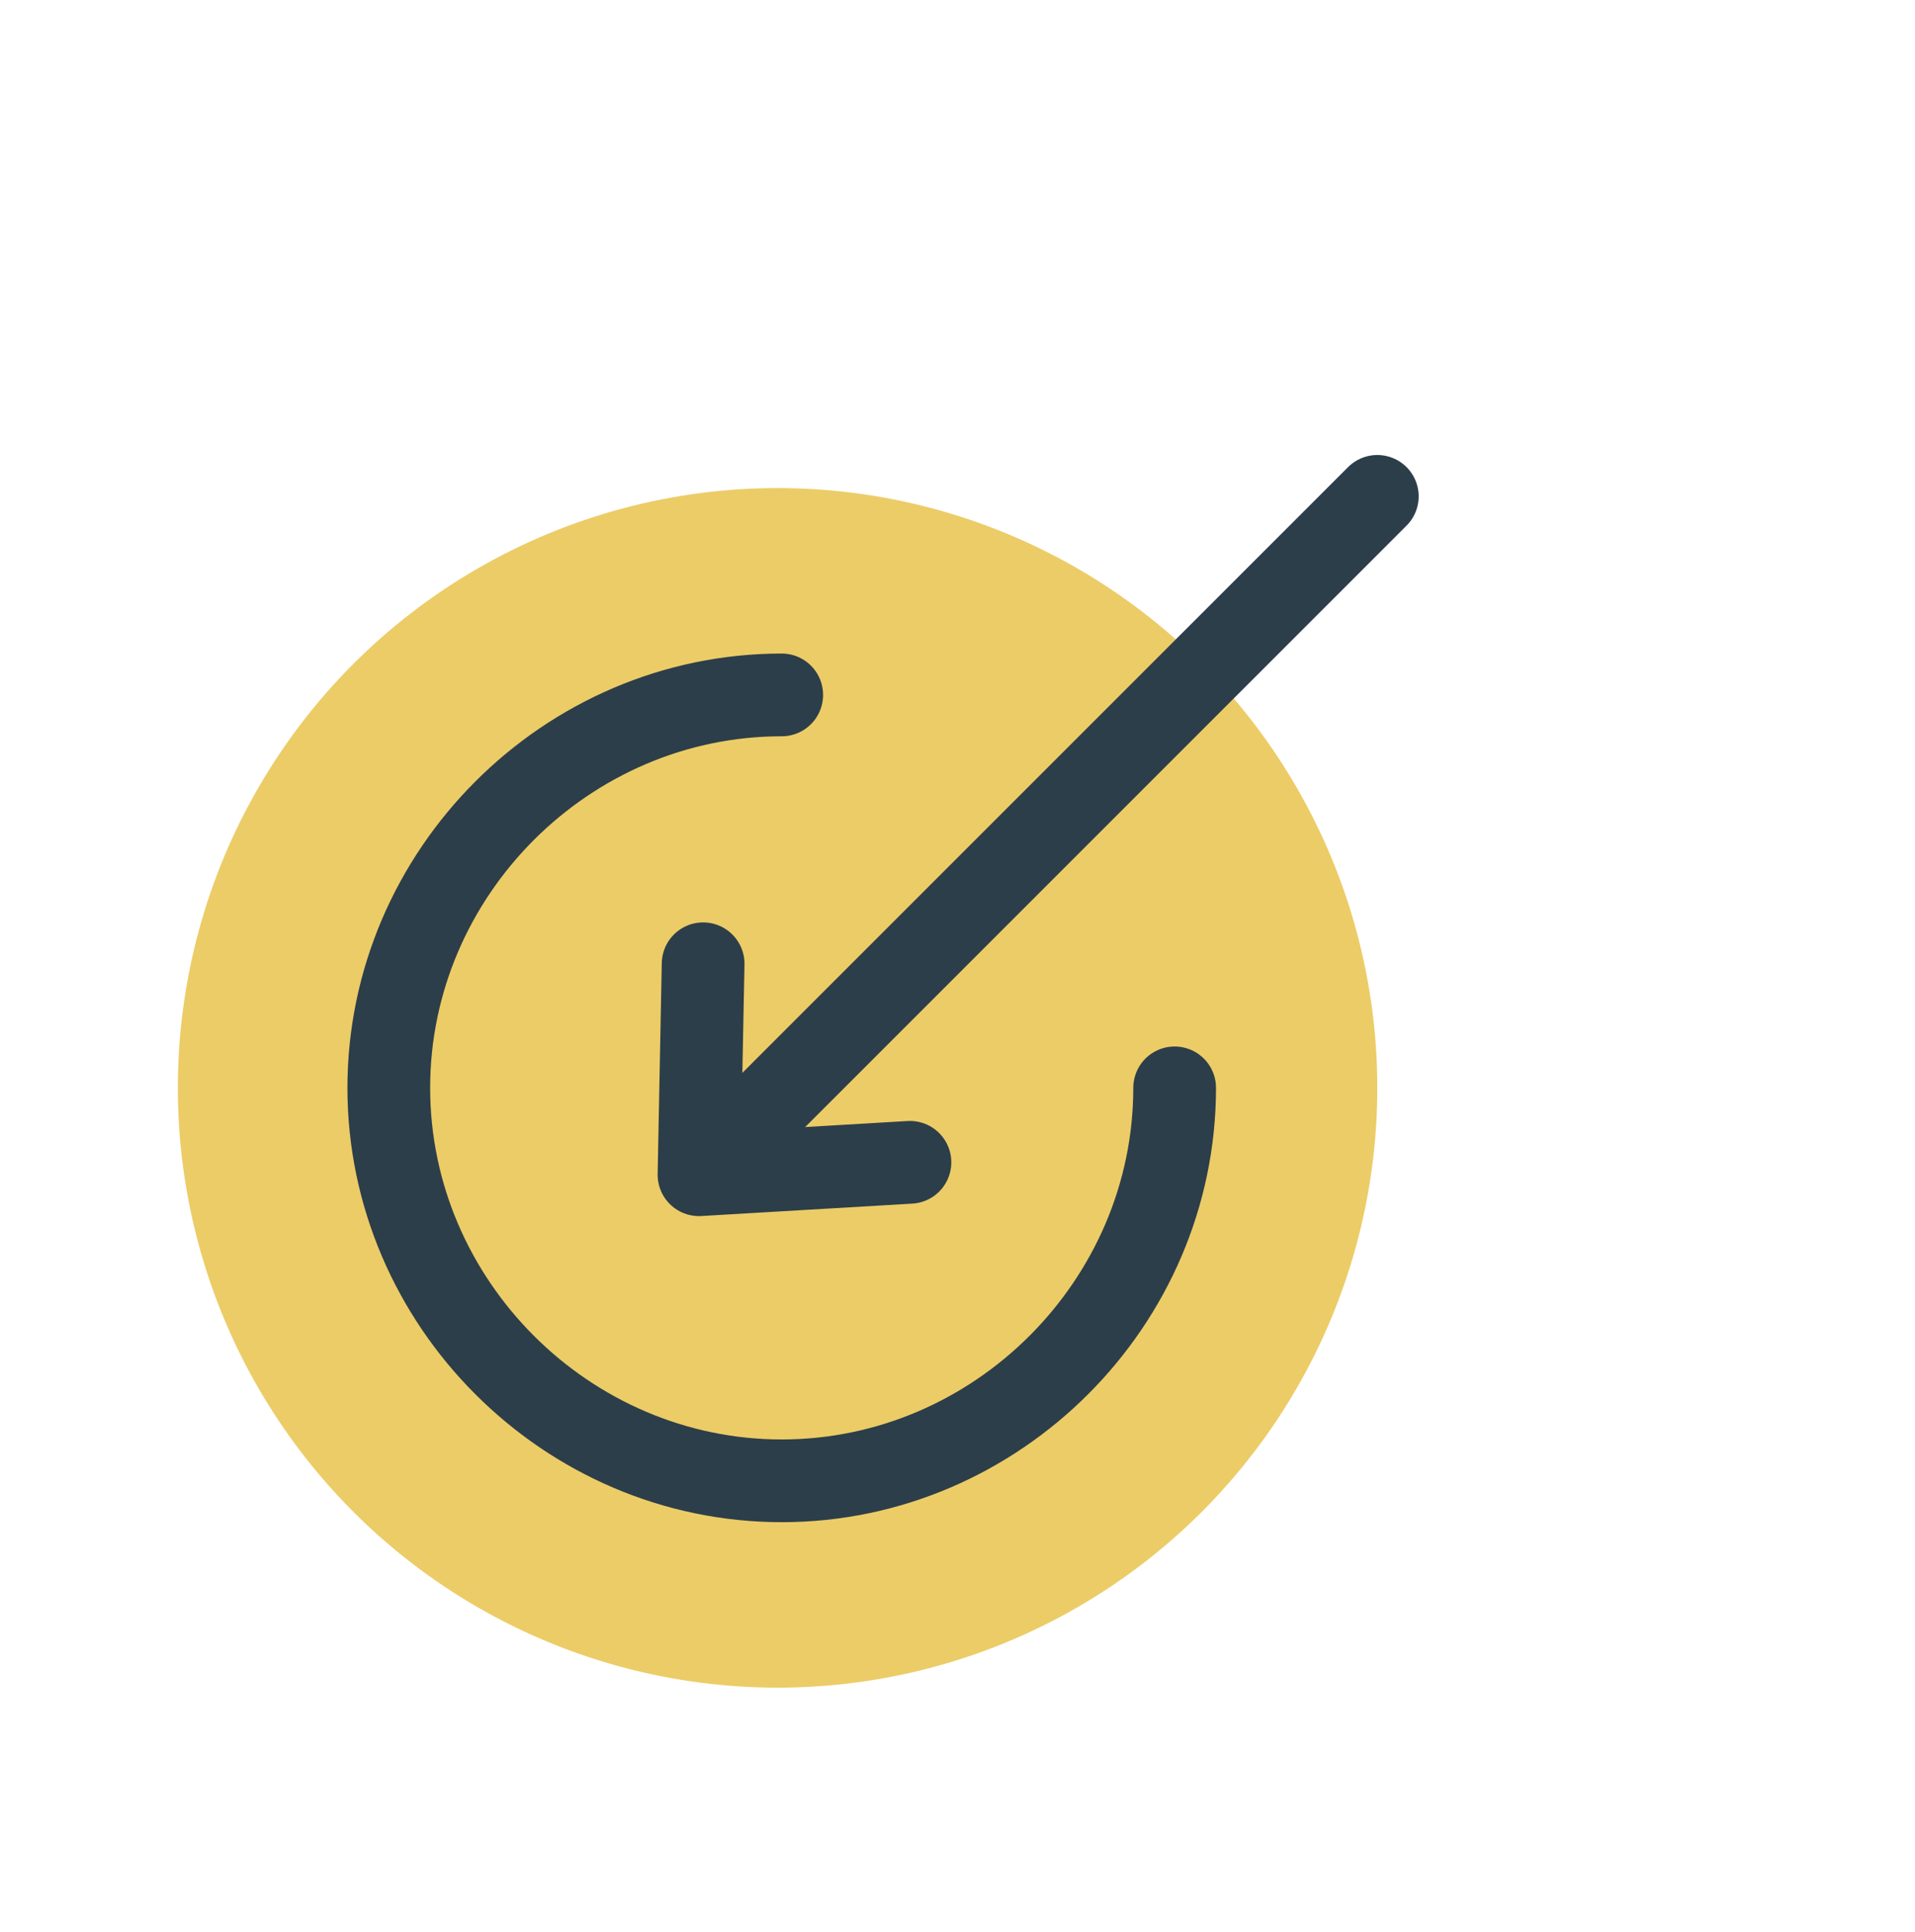
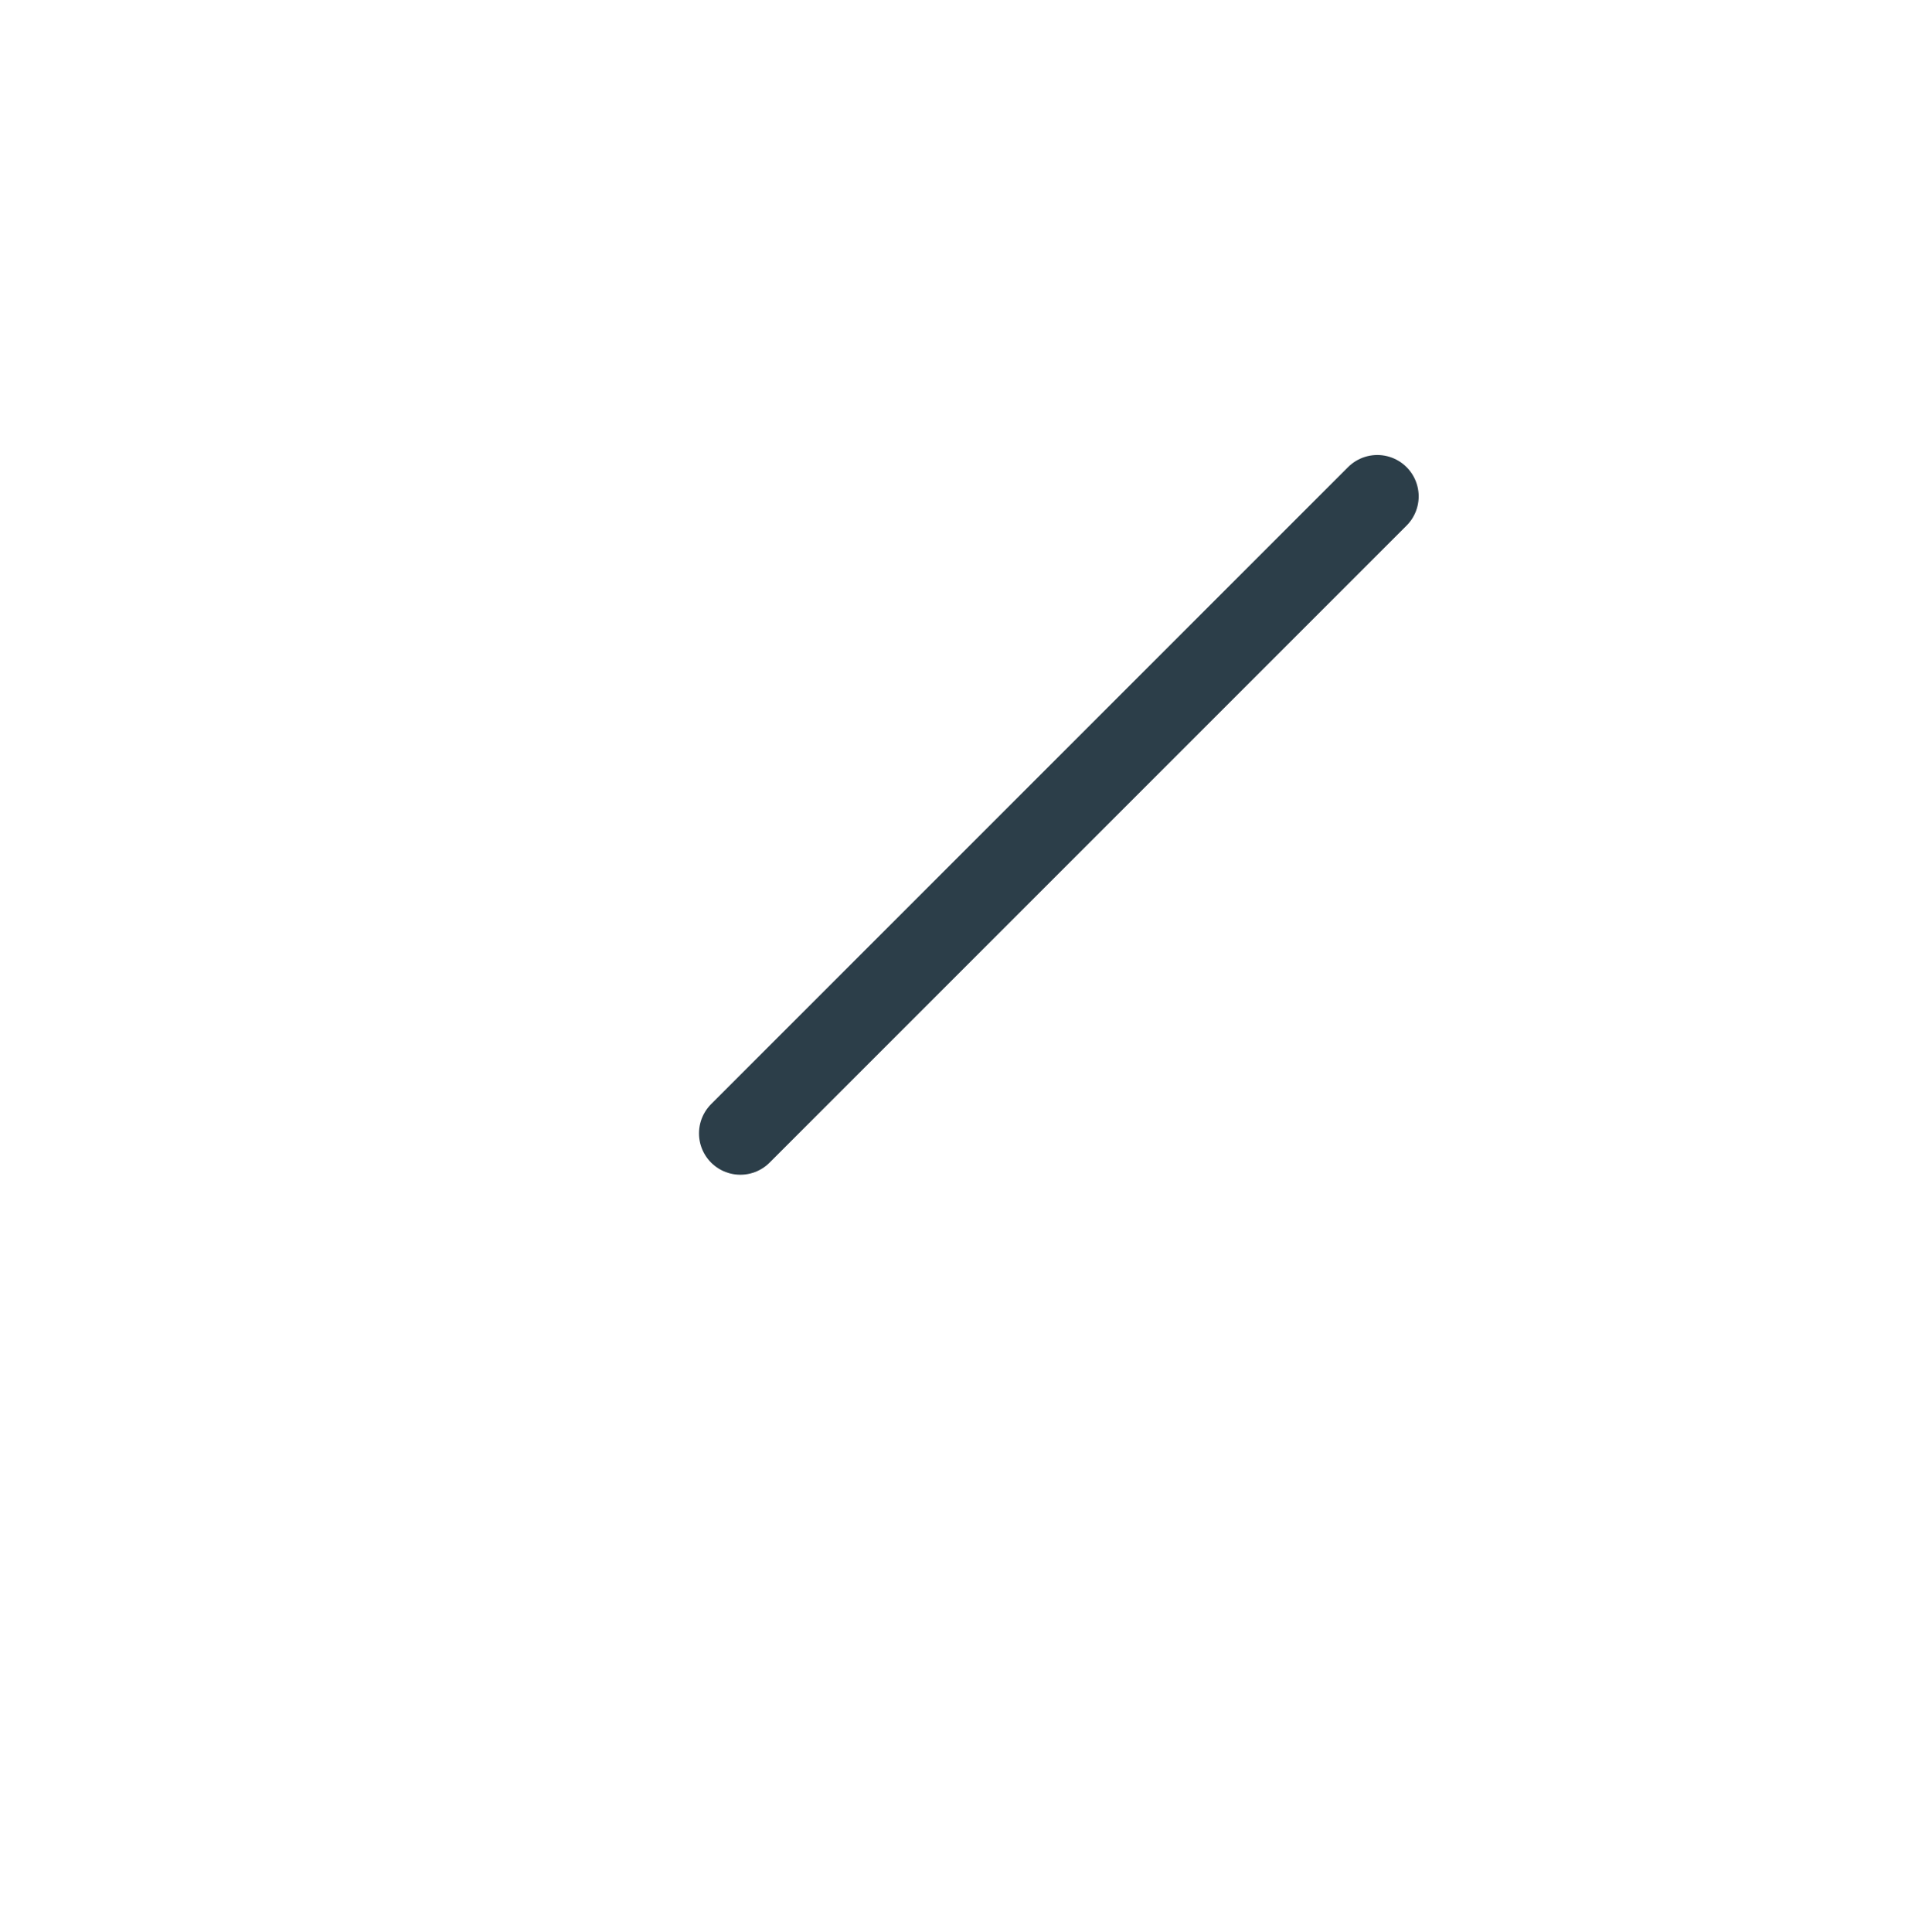
<svg xmlns="http://www.w3.org/2000/svg" id="Layer_1" viewBox="0 0 46.3 46.7">
-   <circle id="Ellipse_97" cx="18.8" cy="26.3" r="14.5" style="fill:#eccc67;" />
-   <path d="m28.4,26.3c0,5.2-4.3,9.5-9.5,9.5s-9.5-4.3-9.5-9.5,4.3-9.5,9.5-9.5" style="fill:none; stroke:#2c3e49; stroke-linecap:round; stroke-linejoin:round; stroke-width:2px;" />
  <line x1="33.3" y1="12" x2="17.9" y2="27.4" style="fill:none; stroke:#2c3e49; stroke-linecap:round; stroke-linejoin:round; stroke-width:2px;" />
-   <polyline points="17 23.3 16.9 28.4 22 28.1" style="fill:none; stroke:#2c3e49; stroke-linecap:round; stroke-linejoin:round; stroke-width:2px;" />
</svg>